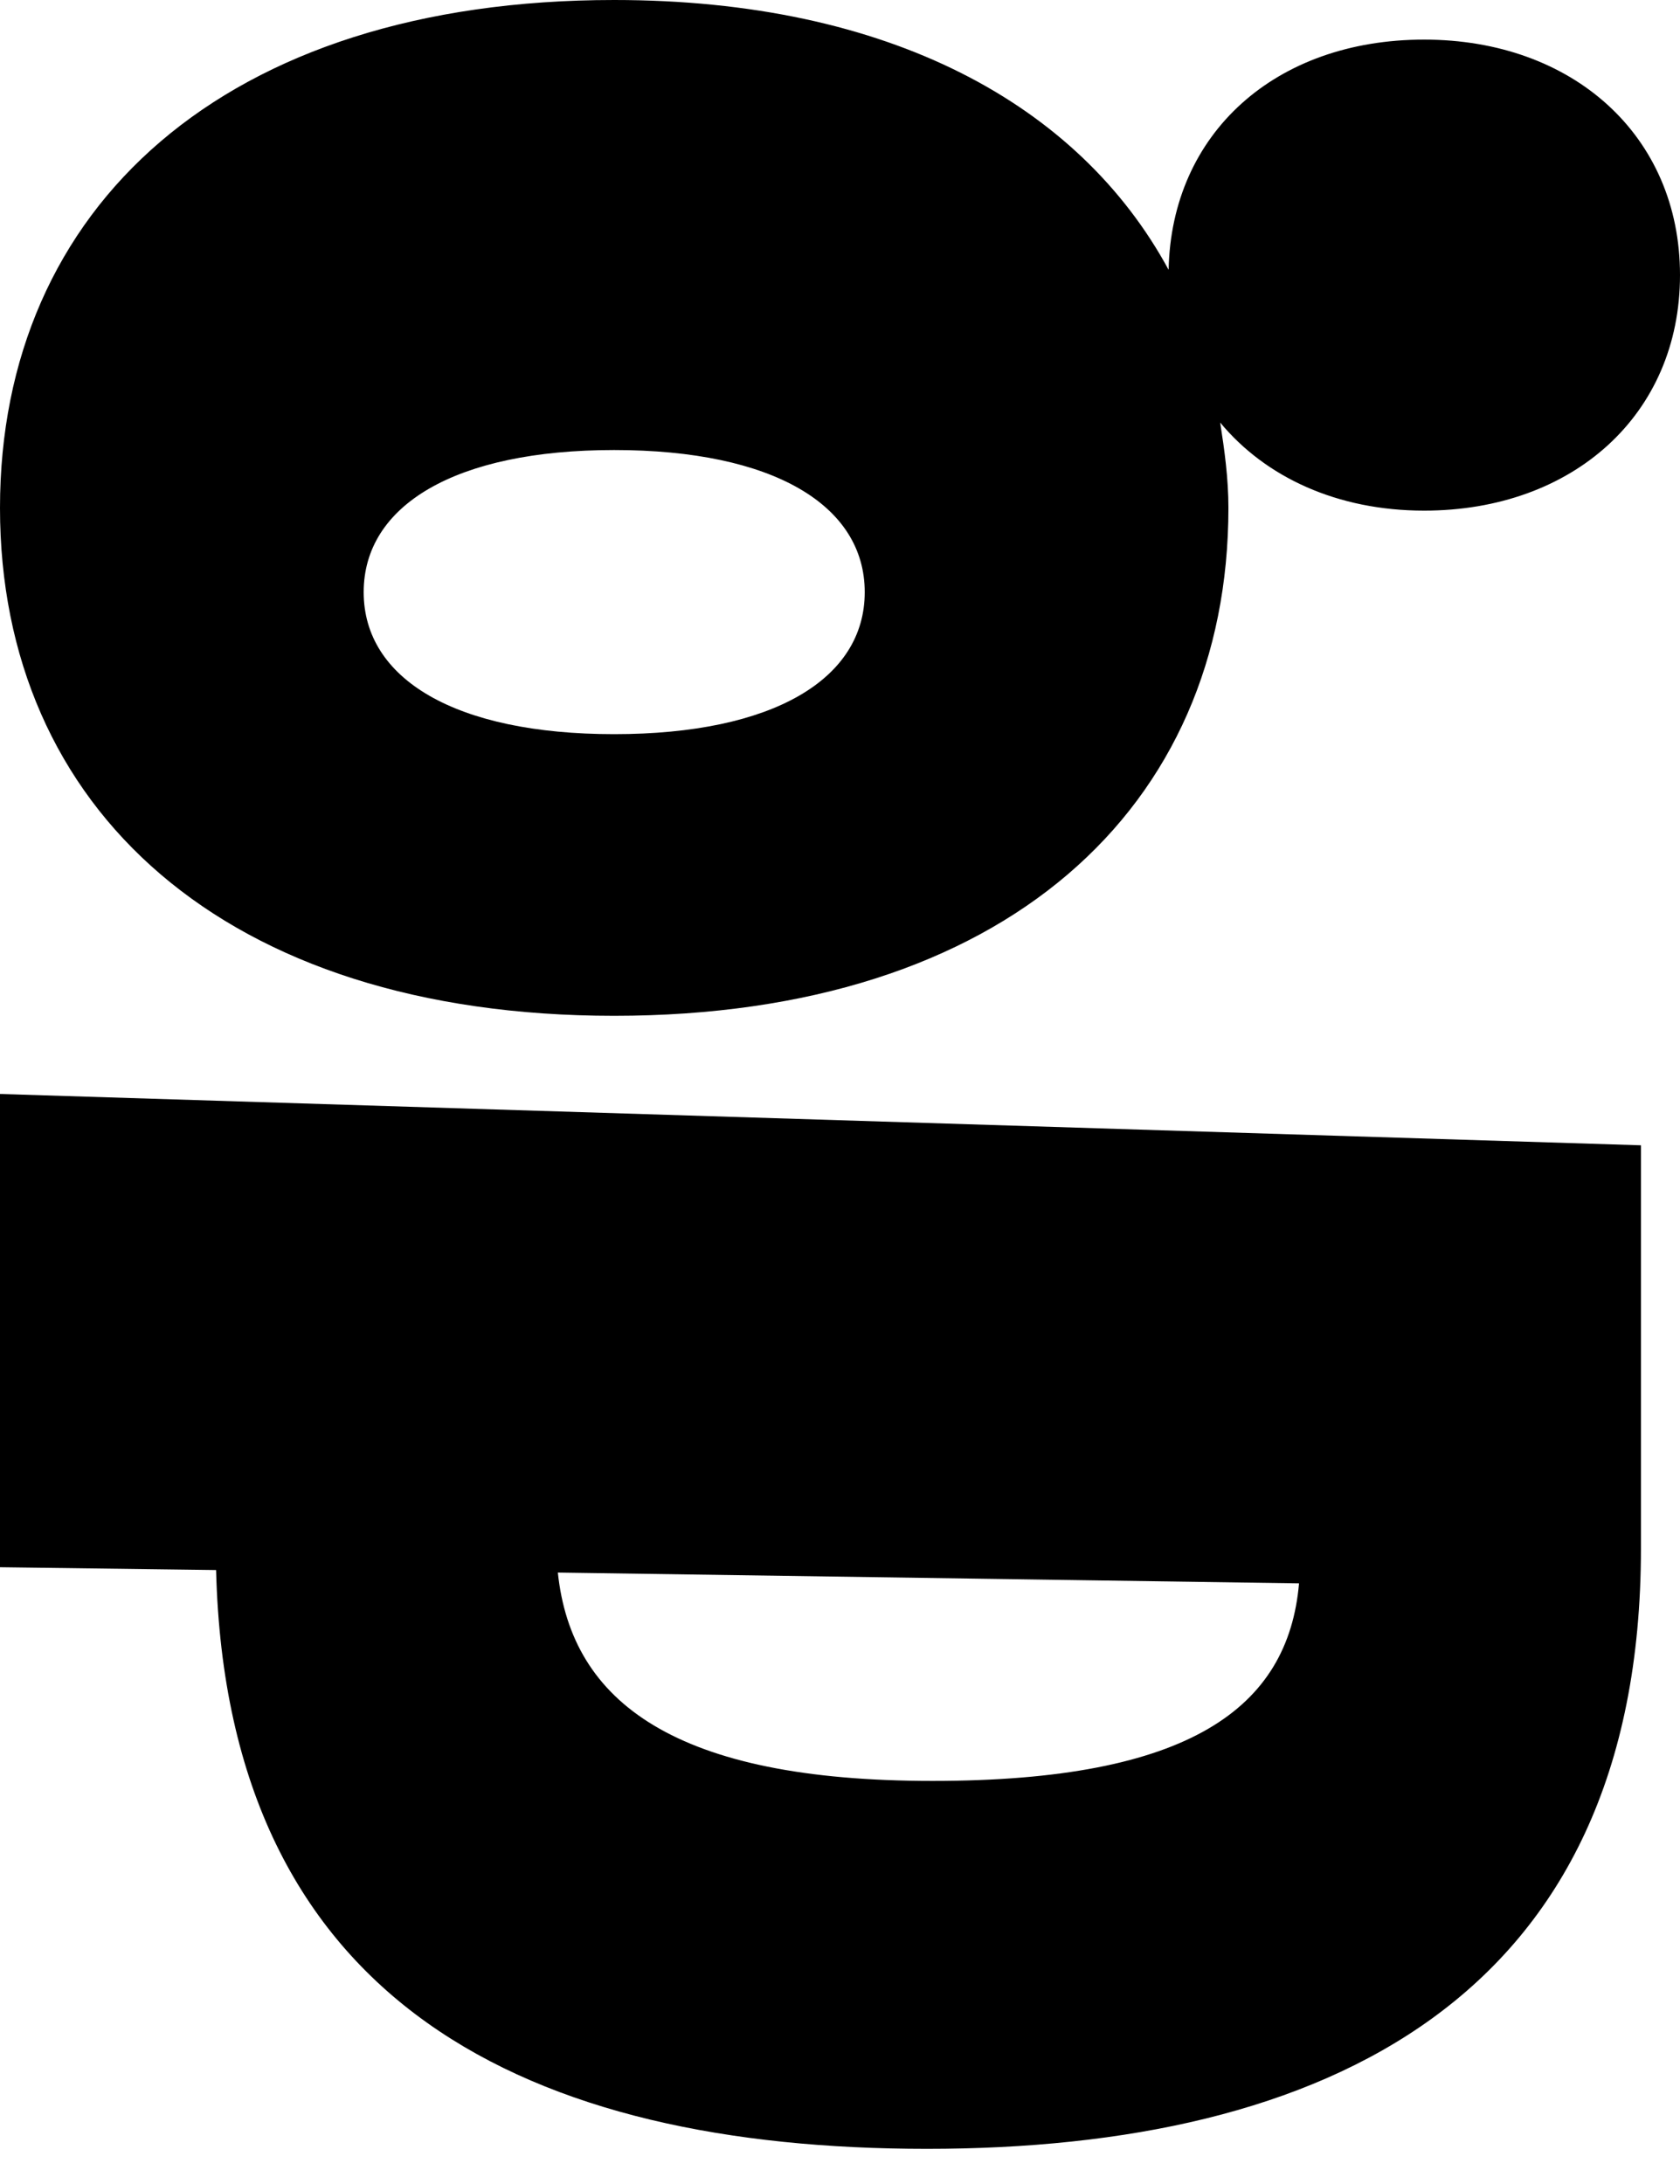
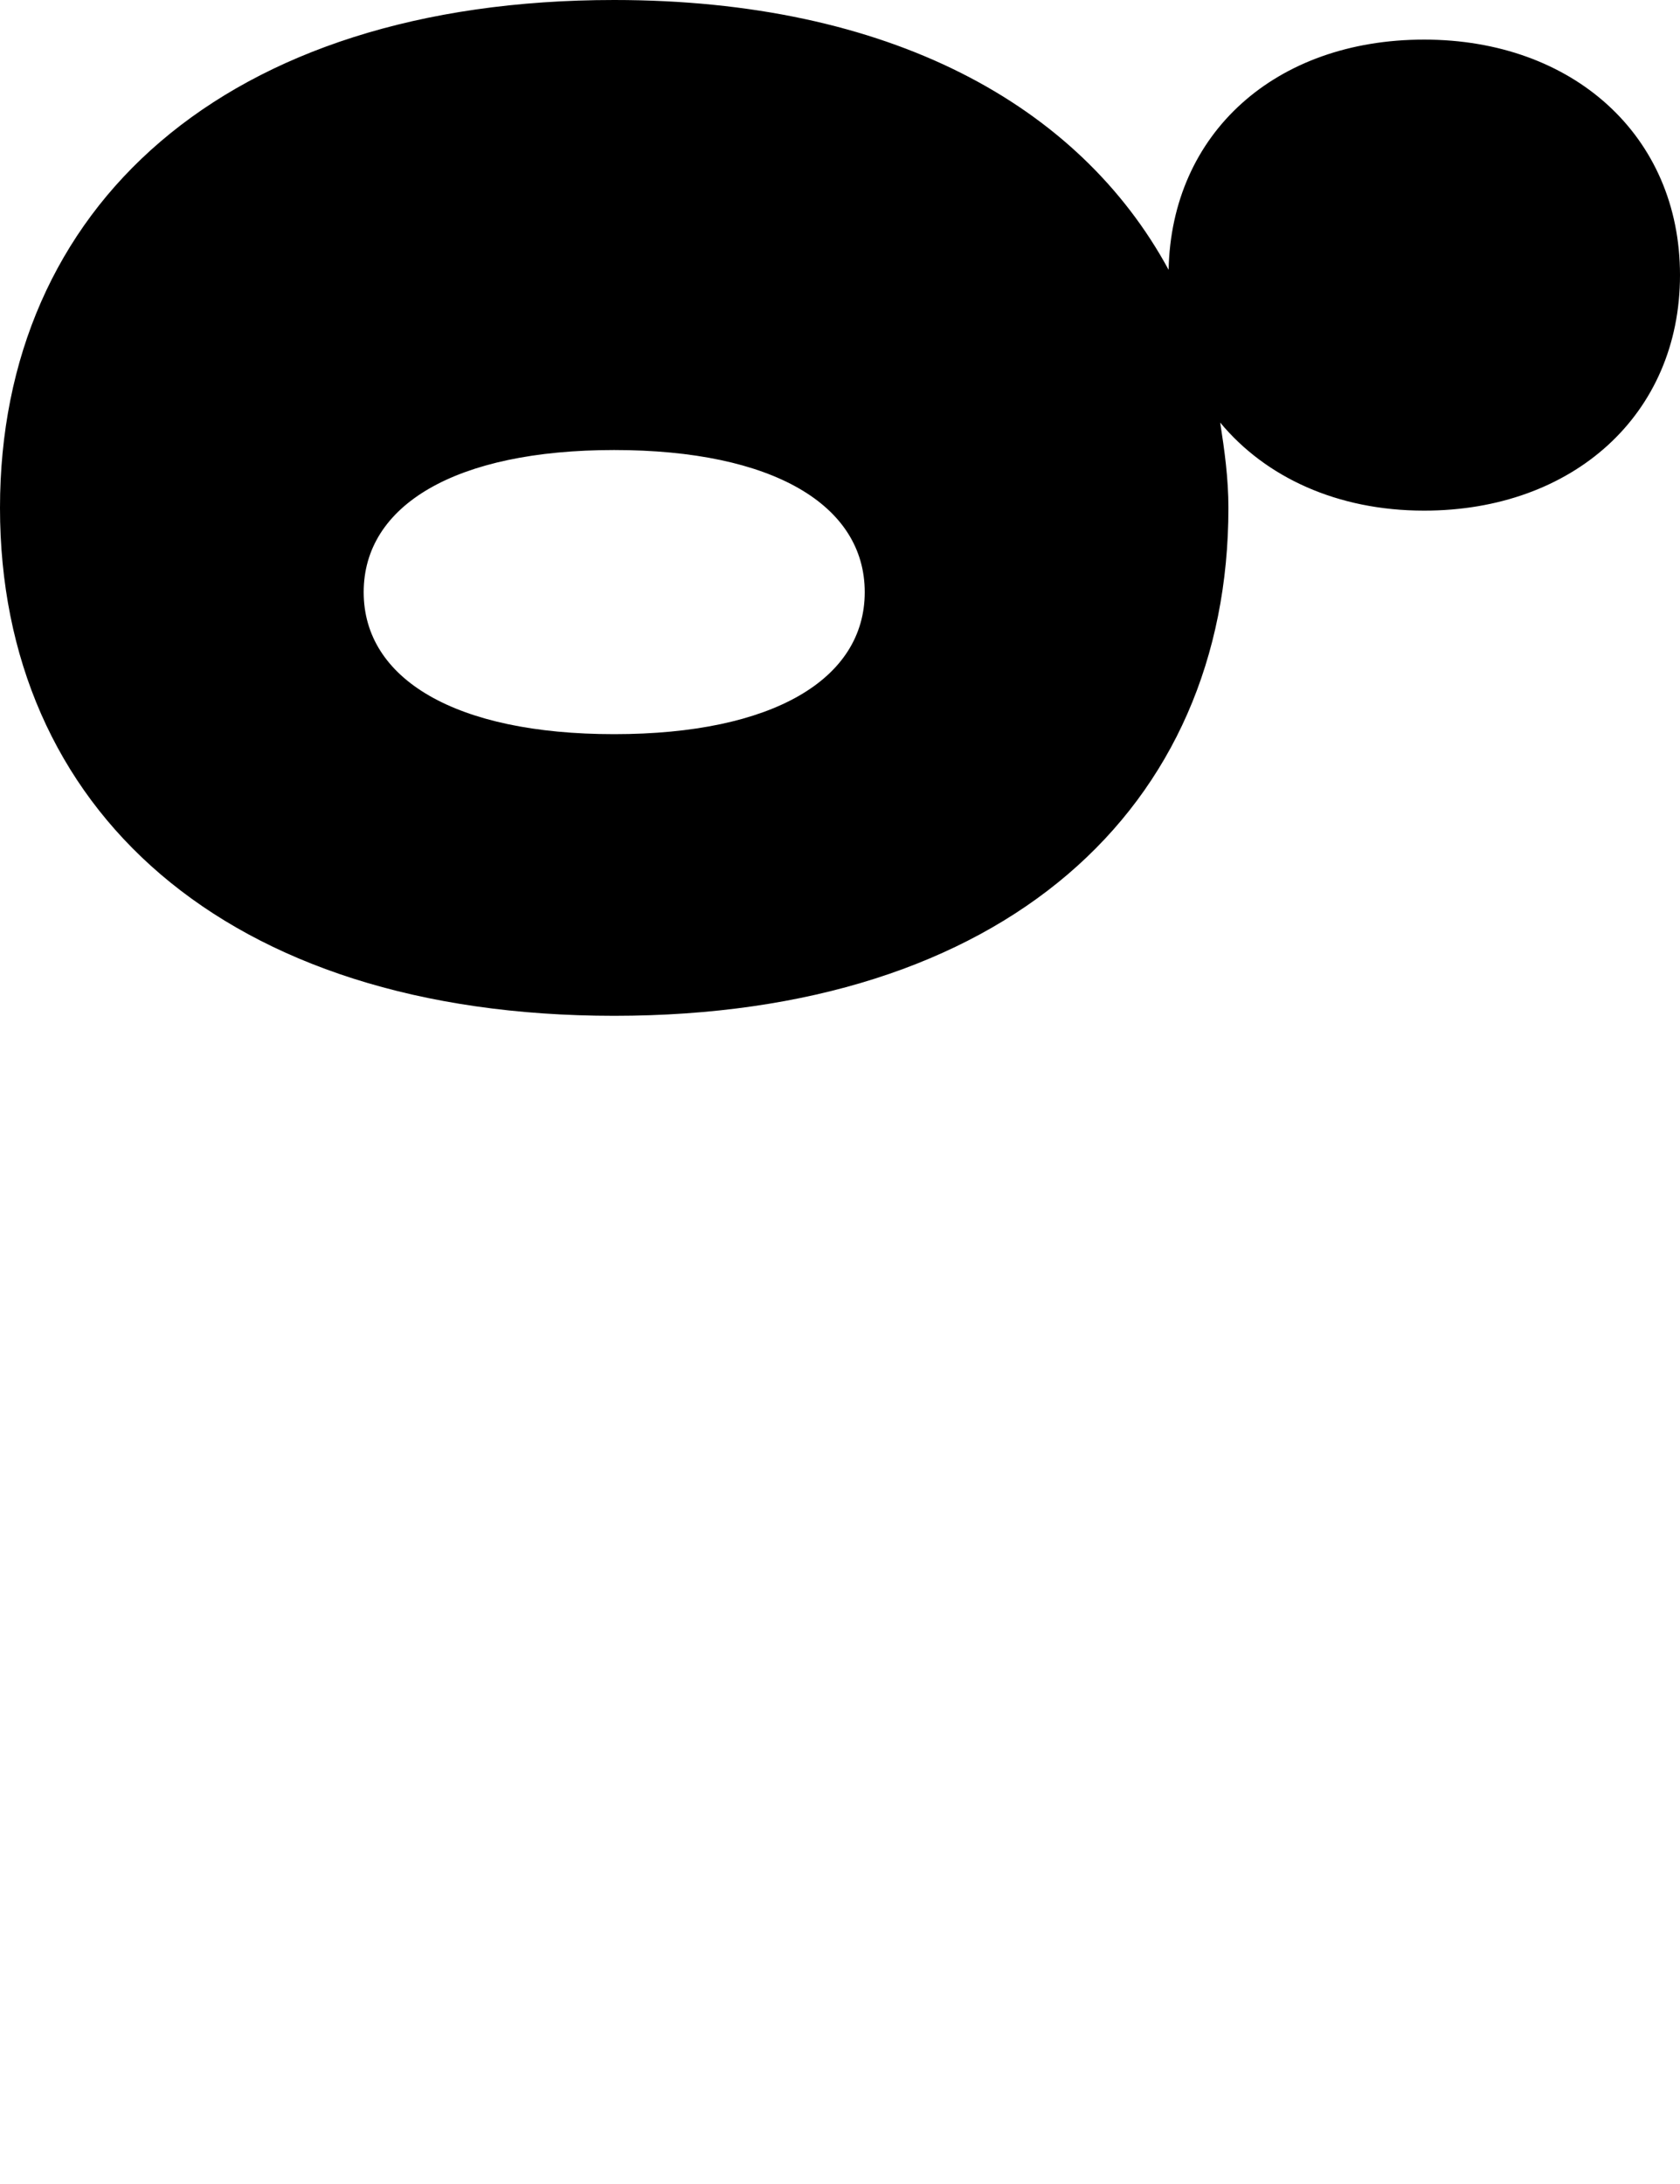
<svg xmlns="http://www.w3.org/2000/svg" width="40" height="52" viewBox="0 0 40 52" fill="none">
-   <path d="M30.929 37.703C30.669 40.663 28.324 42.403 22.203 42.403C16.083 42.403 13.607 40.536 13.282 37.442L30.929 37.699V37.703ZM0 37.315L5.145 37.382C5.405 47.749 12.634 51.163 22.072 51.163C31.51 51.163 39.07 47.622 39.07 36.867V27.269L0 26.047V37.315Z" fill="#000" />
-   <path d="M14.622 10.715C18.409 10.715 20.589 12.028 20.589 14.099C20.589 16.169 18.406 17.48 14.622 17.48C10.839 17.48 8.659 16.166 8.659 14.099C8.659 12.031 10.839 10.715 14.622 10.715ZM14.622 24.186C23.924 24.186 29.248 19.235 29.248 12.093C29.248 11.388 29.155 10.721 29.052 10.061C30.133 11.365 31.844 12.158 33.907 12.158C37.451 12.158 40 9.873 40 6.55C40 3.228 37.448 0.943 33.907 0.943C30.366 0.943 27.89 3.173 27.824 6.424C25.687 2.484 21.168 0 14.622 0C5.324 0 0 4.951 0 12.093C0 19.235 5.324 24.186 14.622 24.186Z" fill="#000" />
+   <path d="M14.622 10.715C18.409 10.715 20.589 12.028 20.589 14.099C20.589 16.169 18.406 17.48 14.622 17.48C10.839 17.48 8.659 16.166 8.659 14.099C8.659 12.031 10.839 10.715 14.622 10.715M14.622 24.186C23.924 24.186 29.248 19.235 29.248 12.093C29.248 11.388 29.155 10.721 29.052 10.061C30.133 11.365 31.844 12.158 33.907 12.158C37.451 12.158 40 9.873 40 6.55C40 3.228 37.448 0.943 33.907 0.943C30.366 0.943 27.89 3.173 27.824 6.424C25.687 2.484 21.168 0 14.622 0C5.324 0 0 4.951 0 12.093C0 19.235 5.324 24.186 14.622 24.186Z" fill="#000" />
</svg>